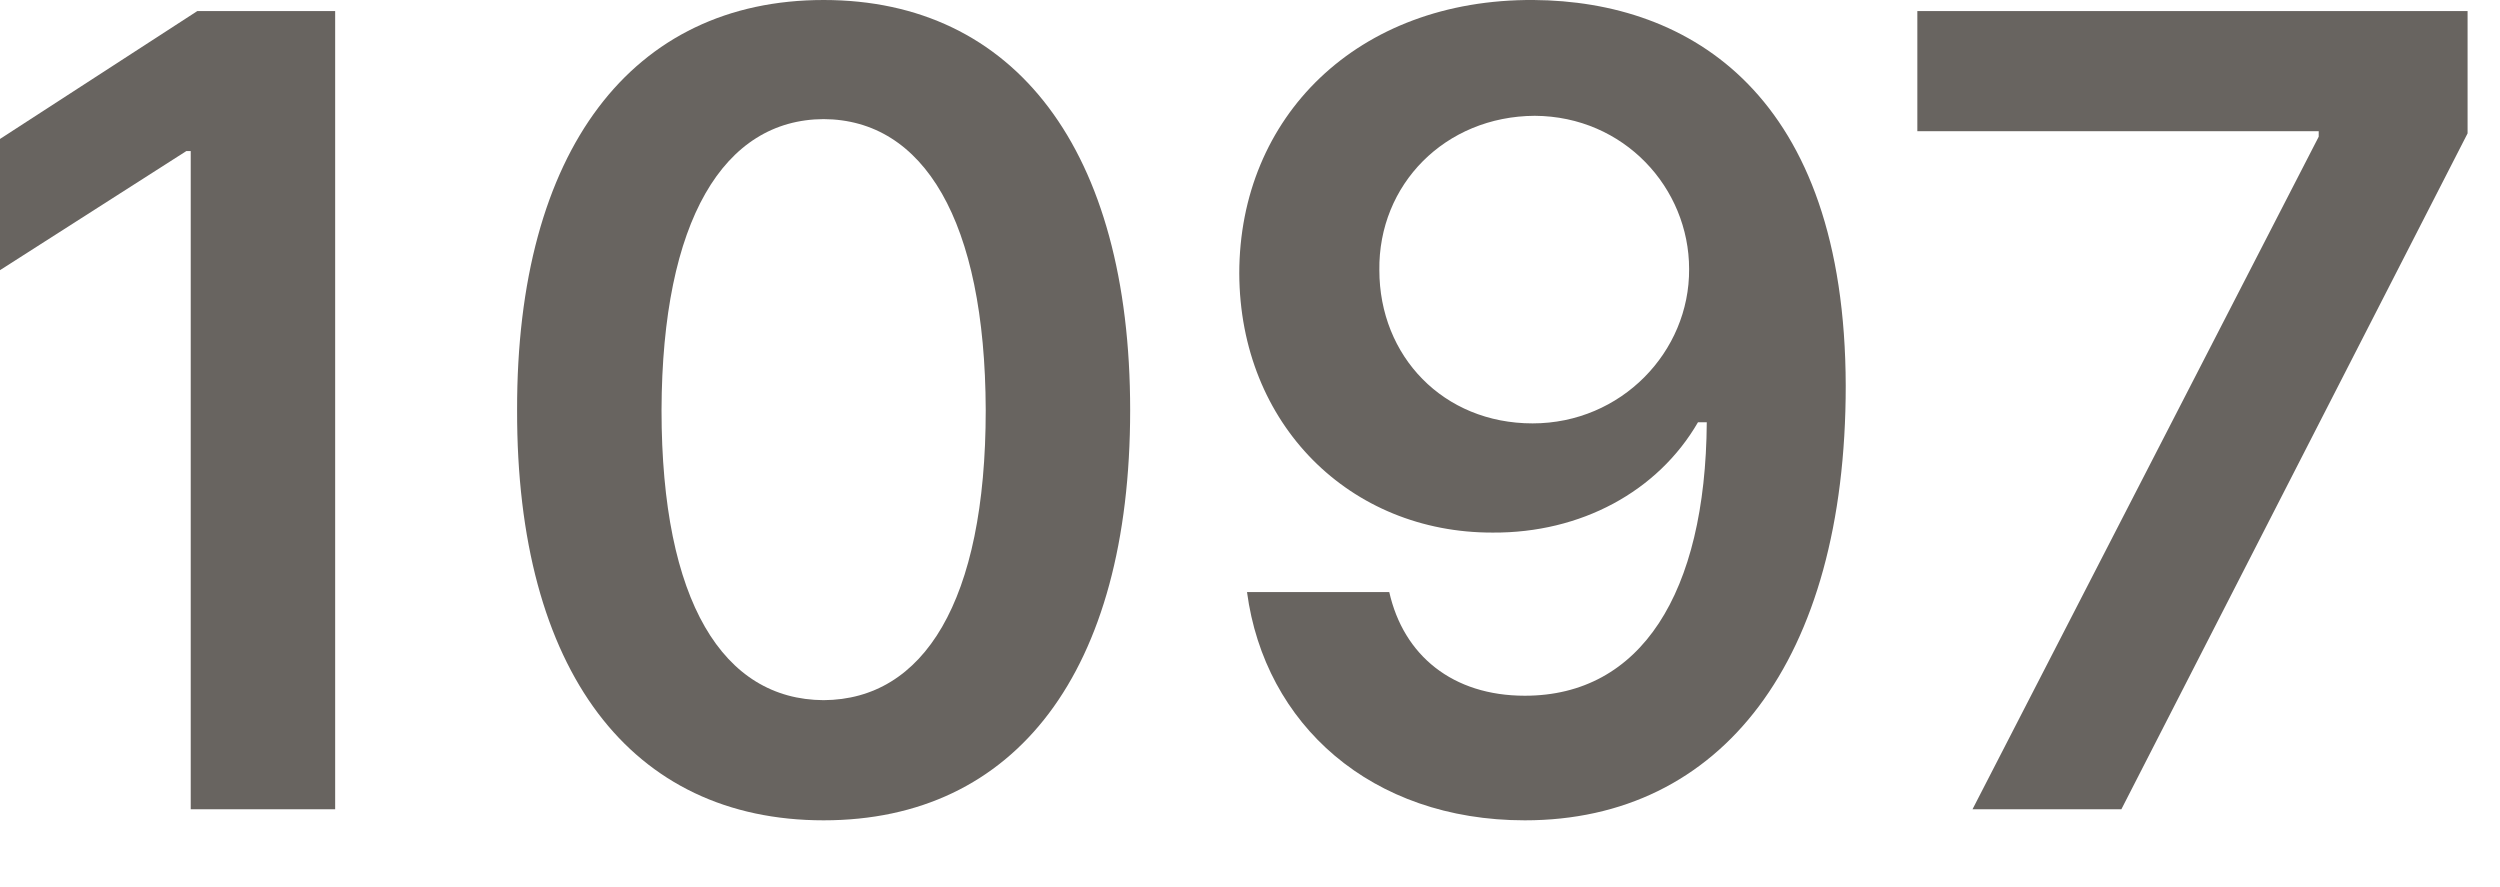
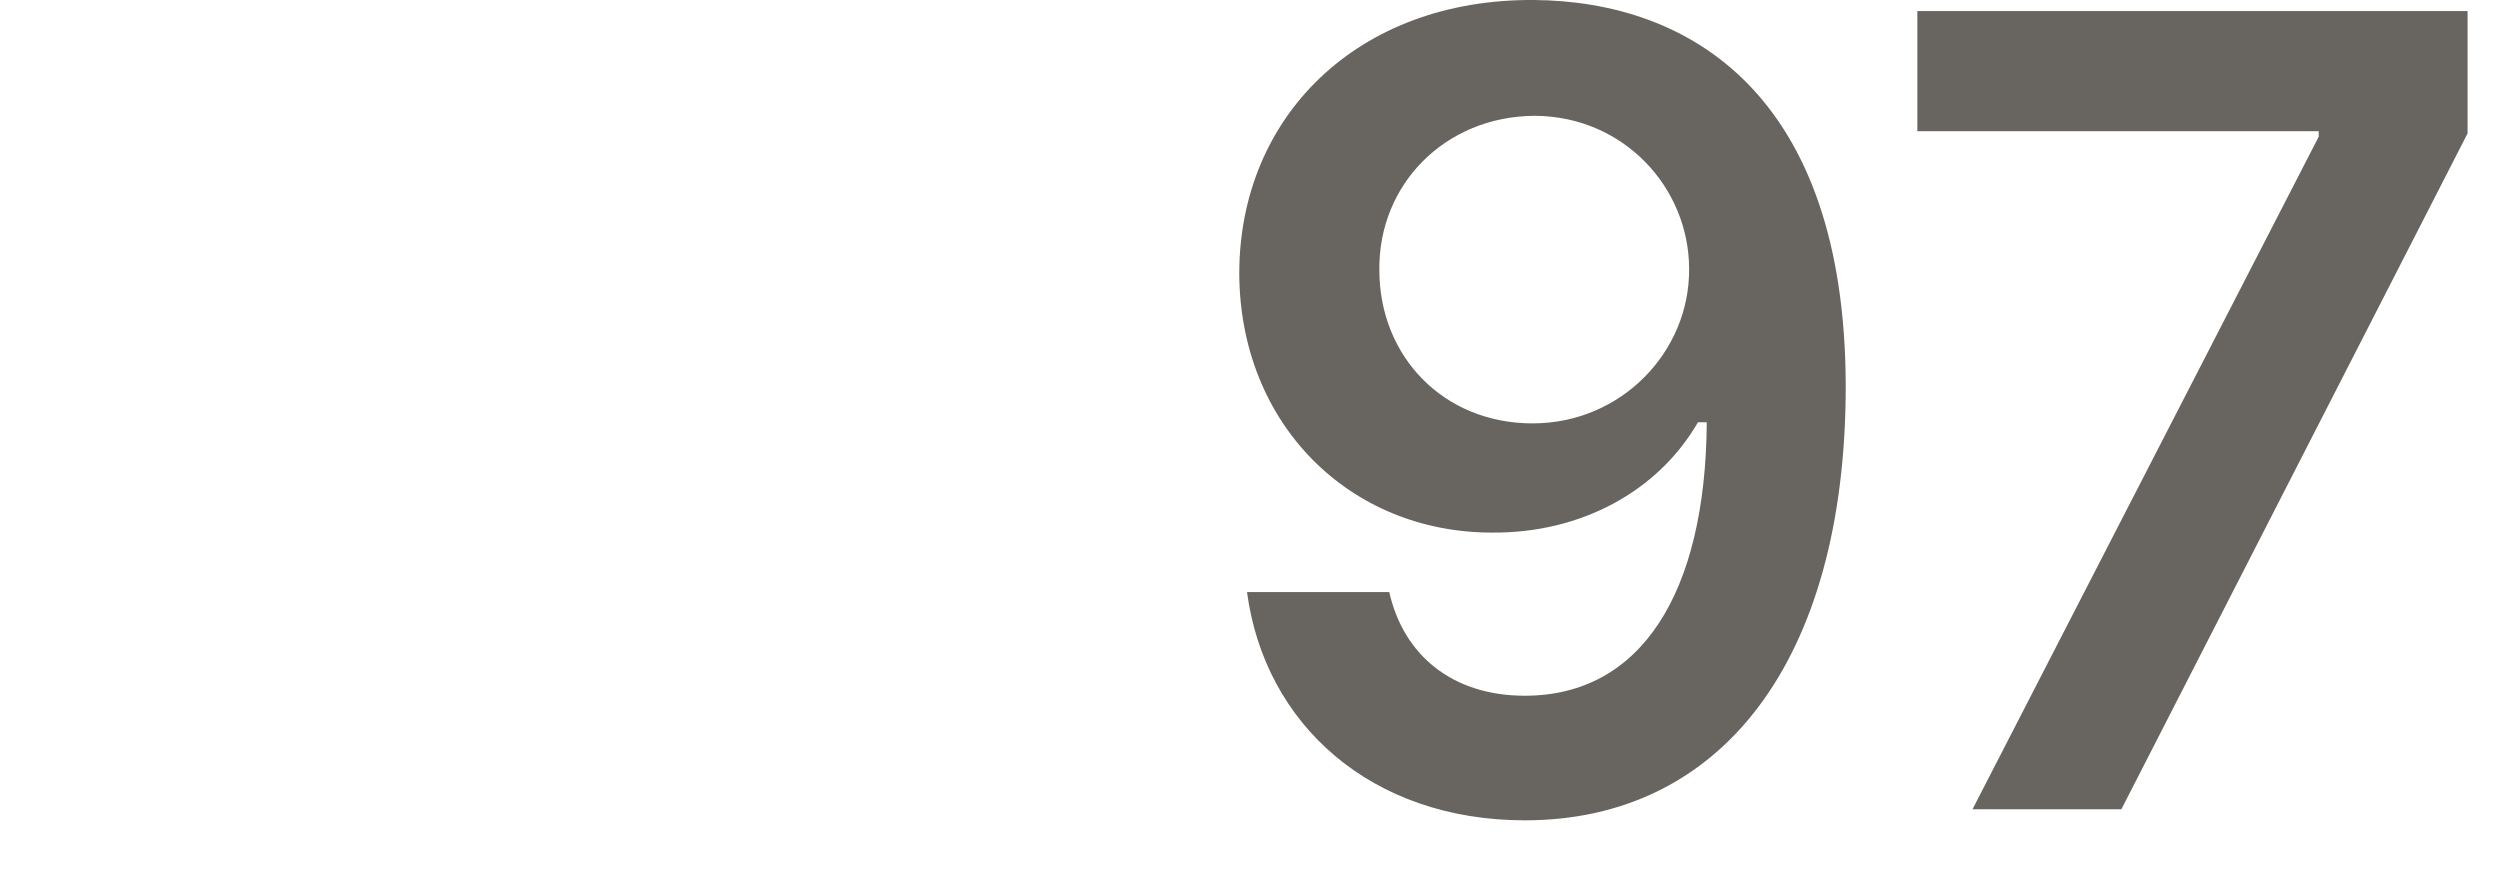
<svg xmlns="http://www.w3.org/2000/svg" fill="none" height="100%" overflow="visible" preserveAspectRatio="none" style="display: block;" viewBox="0 0 31 11" width="100%">
  <g id="1097">
    <path d="M24.459 10.035L28.752 1.695V1.627H23.775V0.137H30.598V1.654L26.305 10.035H24.459Z" fill="#686460" id="Vector" />
    <path d="M19.018 1.92209e-07C20.952 0.014 22.88 1.169 22.887 4.785C22.887 8.196 21.342 10.172 18.908 10.172C17.001 10.172 15.682 8.982 15.463 7.342H17.227C17.404 8.128 18.013 8.627 18.908 8.627C20.344 8.627 21.15 7.362 21.164 5.236H21.055C20.556 6.098 19.599 6.61 18.512 6.604C16.741 6.61 15.374 5.264 15.367 3.391C15.367 1.456 16.823 -0.014 19.018 1.92209e-07ZM17.104 3.35C17.104 4.416 17.896 5.25 19.004 5.25C20.105 5.25 20.952 4.361 20.945 3.336C20.945 2.331 20.139 1.442 19.031 1.436C17.917 1.442 17.09 2.29 17.104 3.35Z" fill="#686460" id="Vector_2" />
-     <path d="M10.213 10.172C7.827 10.172 6.405 8.326 6.412 5.086C6.405 1.859 7.841 0 10.213 0C12.585 0 14.014 1.859 14.014 5.086C14.014 8.333 12.592 10.172 10.213 10.172ZM8.203 5.086C8.203 7.465 8.969 8.675 10.213 8.682C11.45 8.675 12.223 7.465 12.223 5.086C12.216 2.728 11.45 1.483 10.213 1.477C8.976 1.483 8.21 2.728 8.203 5.086Z" fill="#686460" id="Vector_3" />
-     <path d="M4.156 0.137V10.035H2.365V1.873H2.311L0 3.35V1.723L2.447 0.137H4.156Z" fill="#686460" id="Vector_4" />
  </g>
</svg>